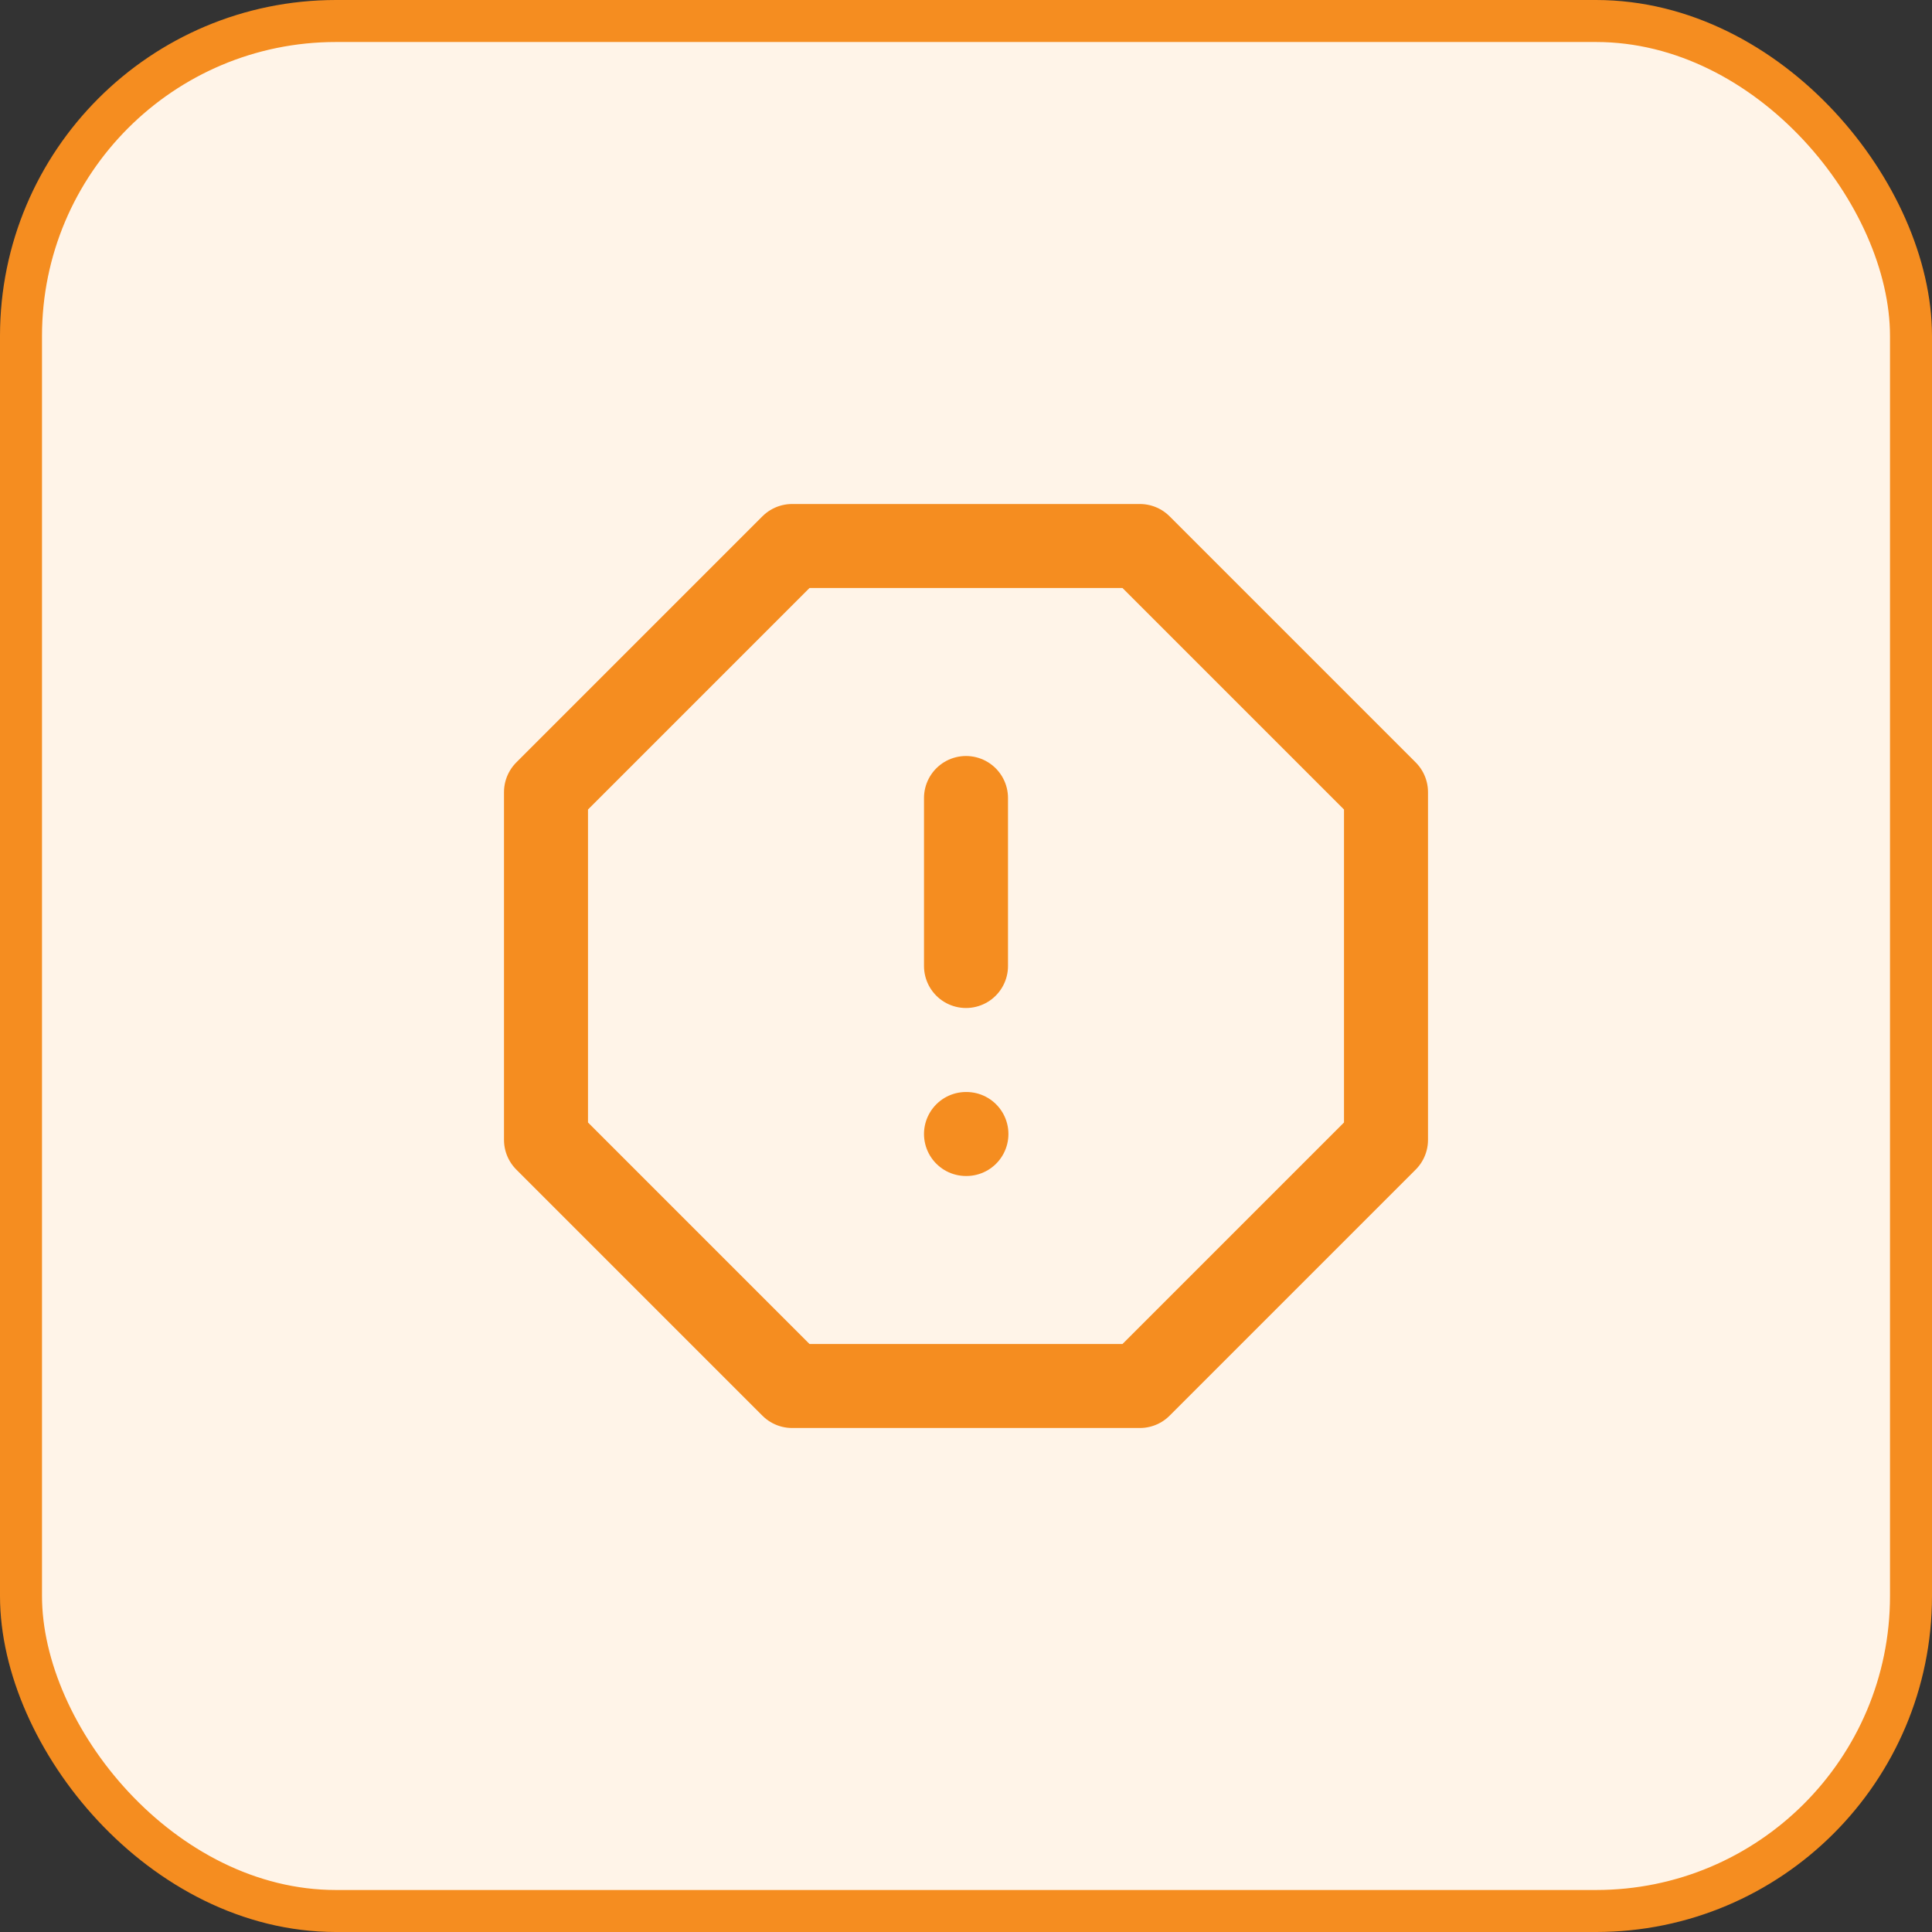
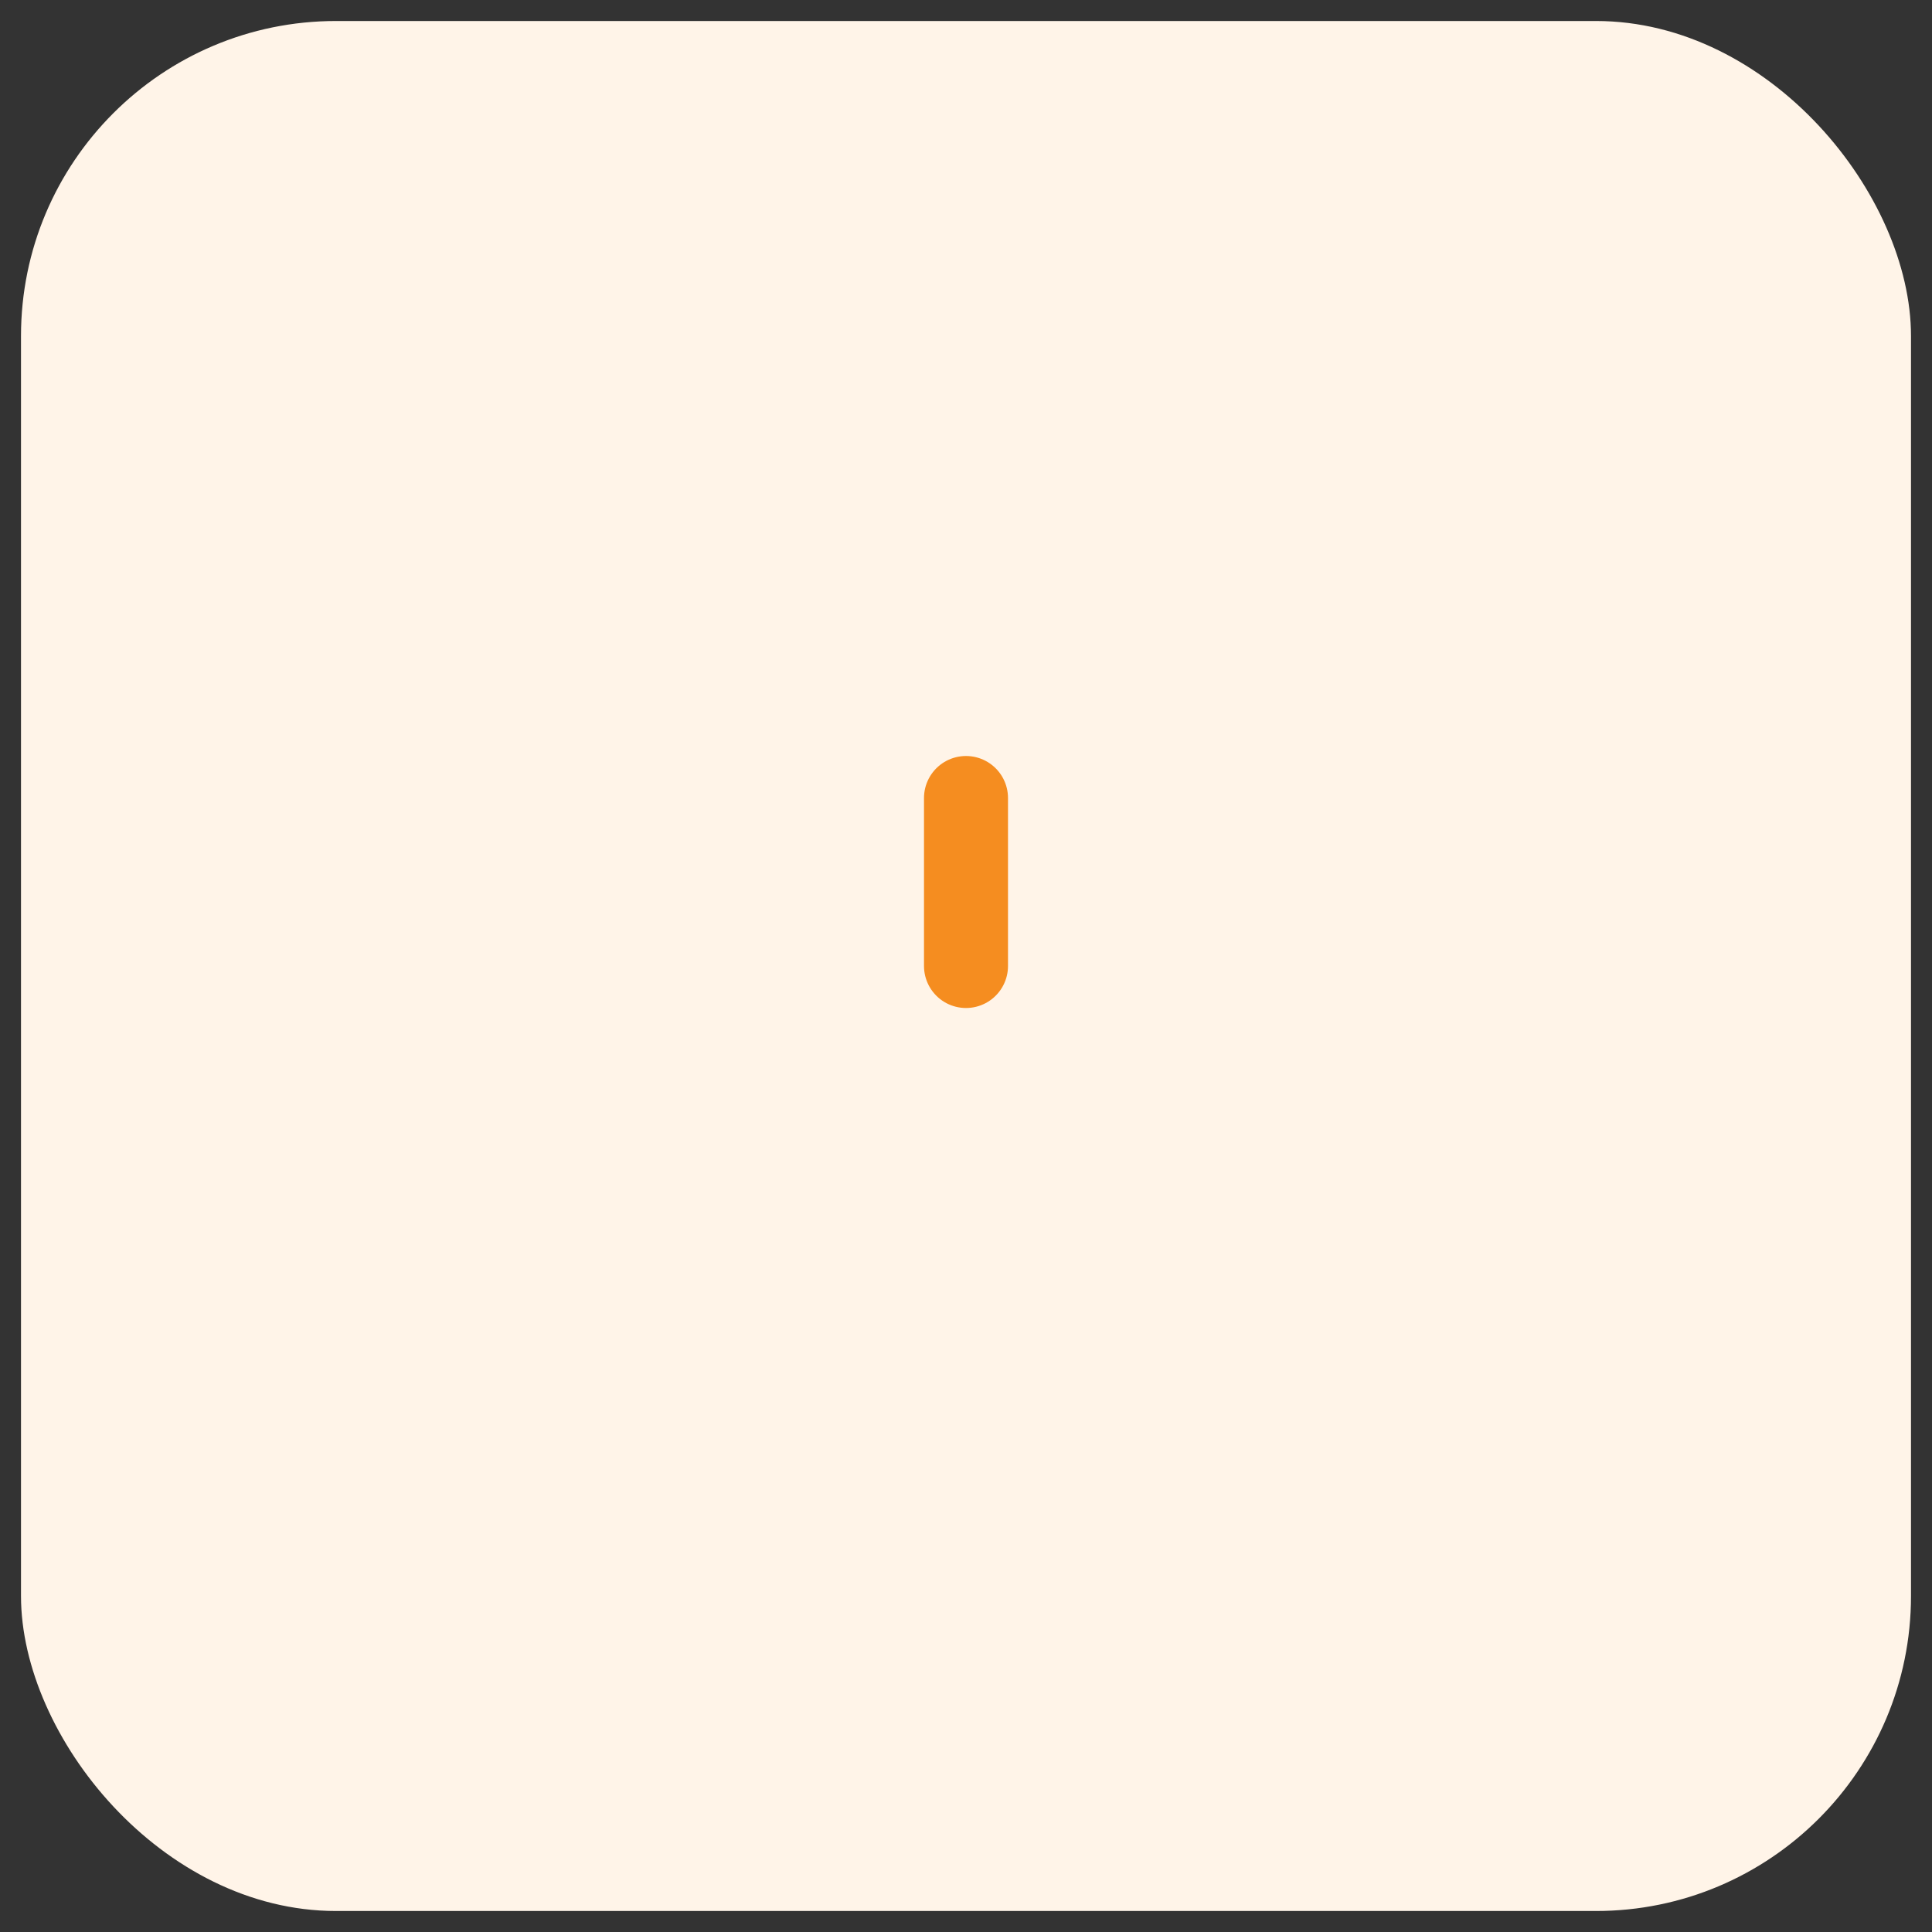
<svg xmlns="http://www.w3.org/2000/svg" width="46" height="46" viewBox="0 0 46 46" fill="none">
  <rect x="0" y="0" width="46" height="46" fill="#333333" stroke="none" />
  <rect x="0.5" y="0.5" width="45" height="45" rx="7.5" fill="#FFF4E8" />
-   <rect x="0.5" y="0.5" width="45" height="45" rx="7.5" stroke="#F58D20" />
-   <path d="M18.86 13H27.14L33 18.86V27.14L27.14 33H18.86L13 27.14V18.86L18.86 13Z" stroke="#F58D20" stroke-width="2" stroke-linecap="round" stroke-linejoin="round" />
  <path d="M23 19V23" stroke="#F58D20" stroke-width="2" stroke-linecap="round" stroke-linejoin="round" />
-   <path d="M23 27H23.01" stroke="#F58D20" stroke-width="2" stroke-linecap="round" stroke-linejoin="round" />
</svg>